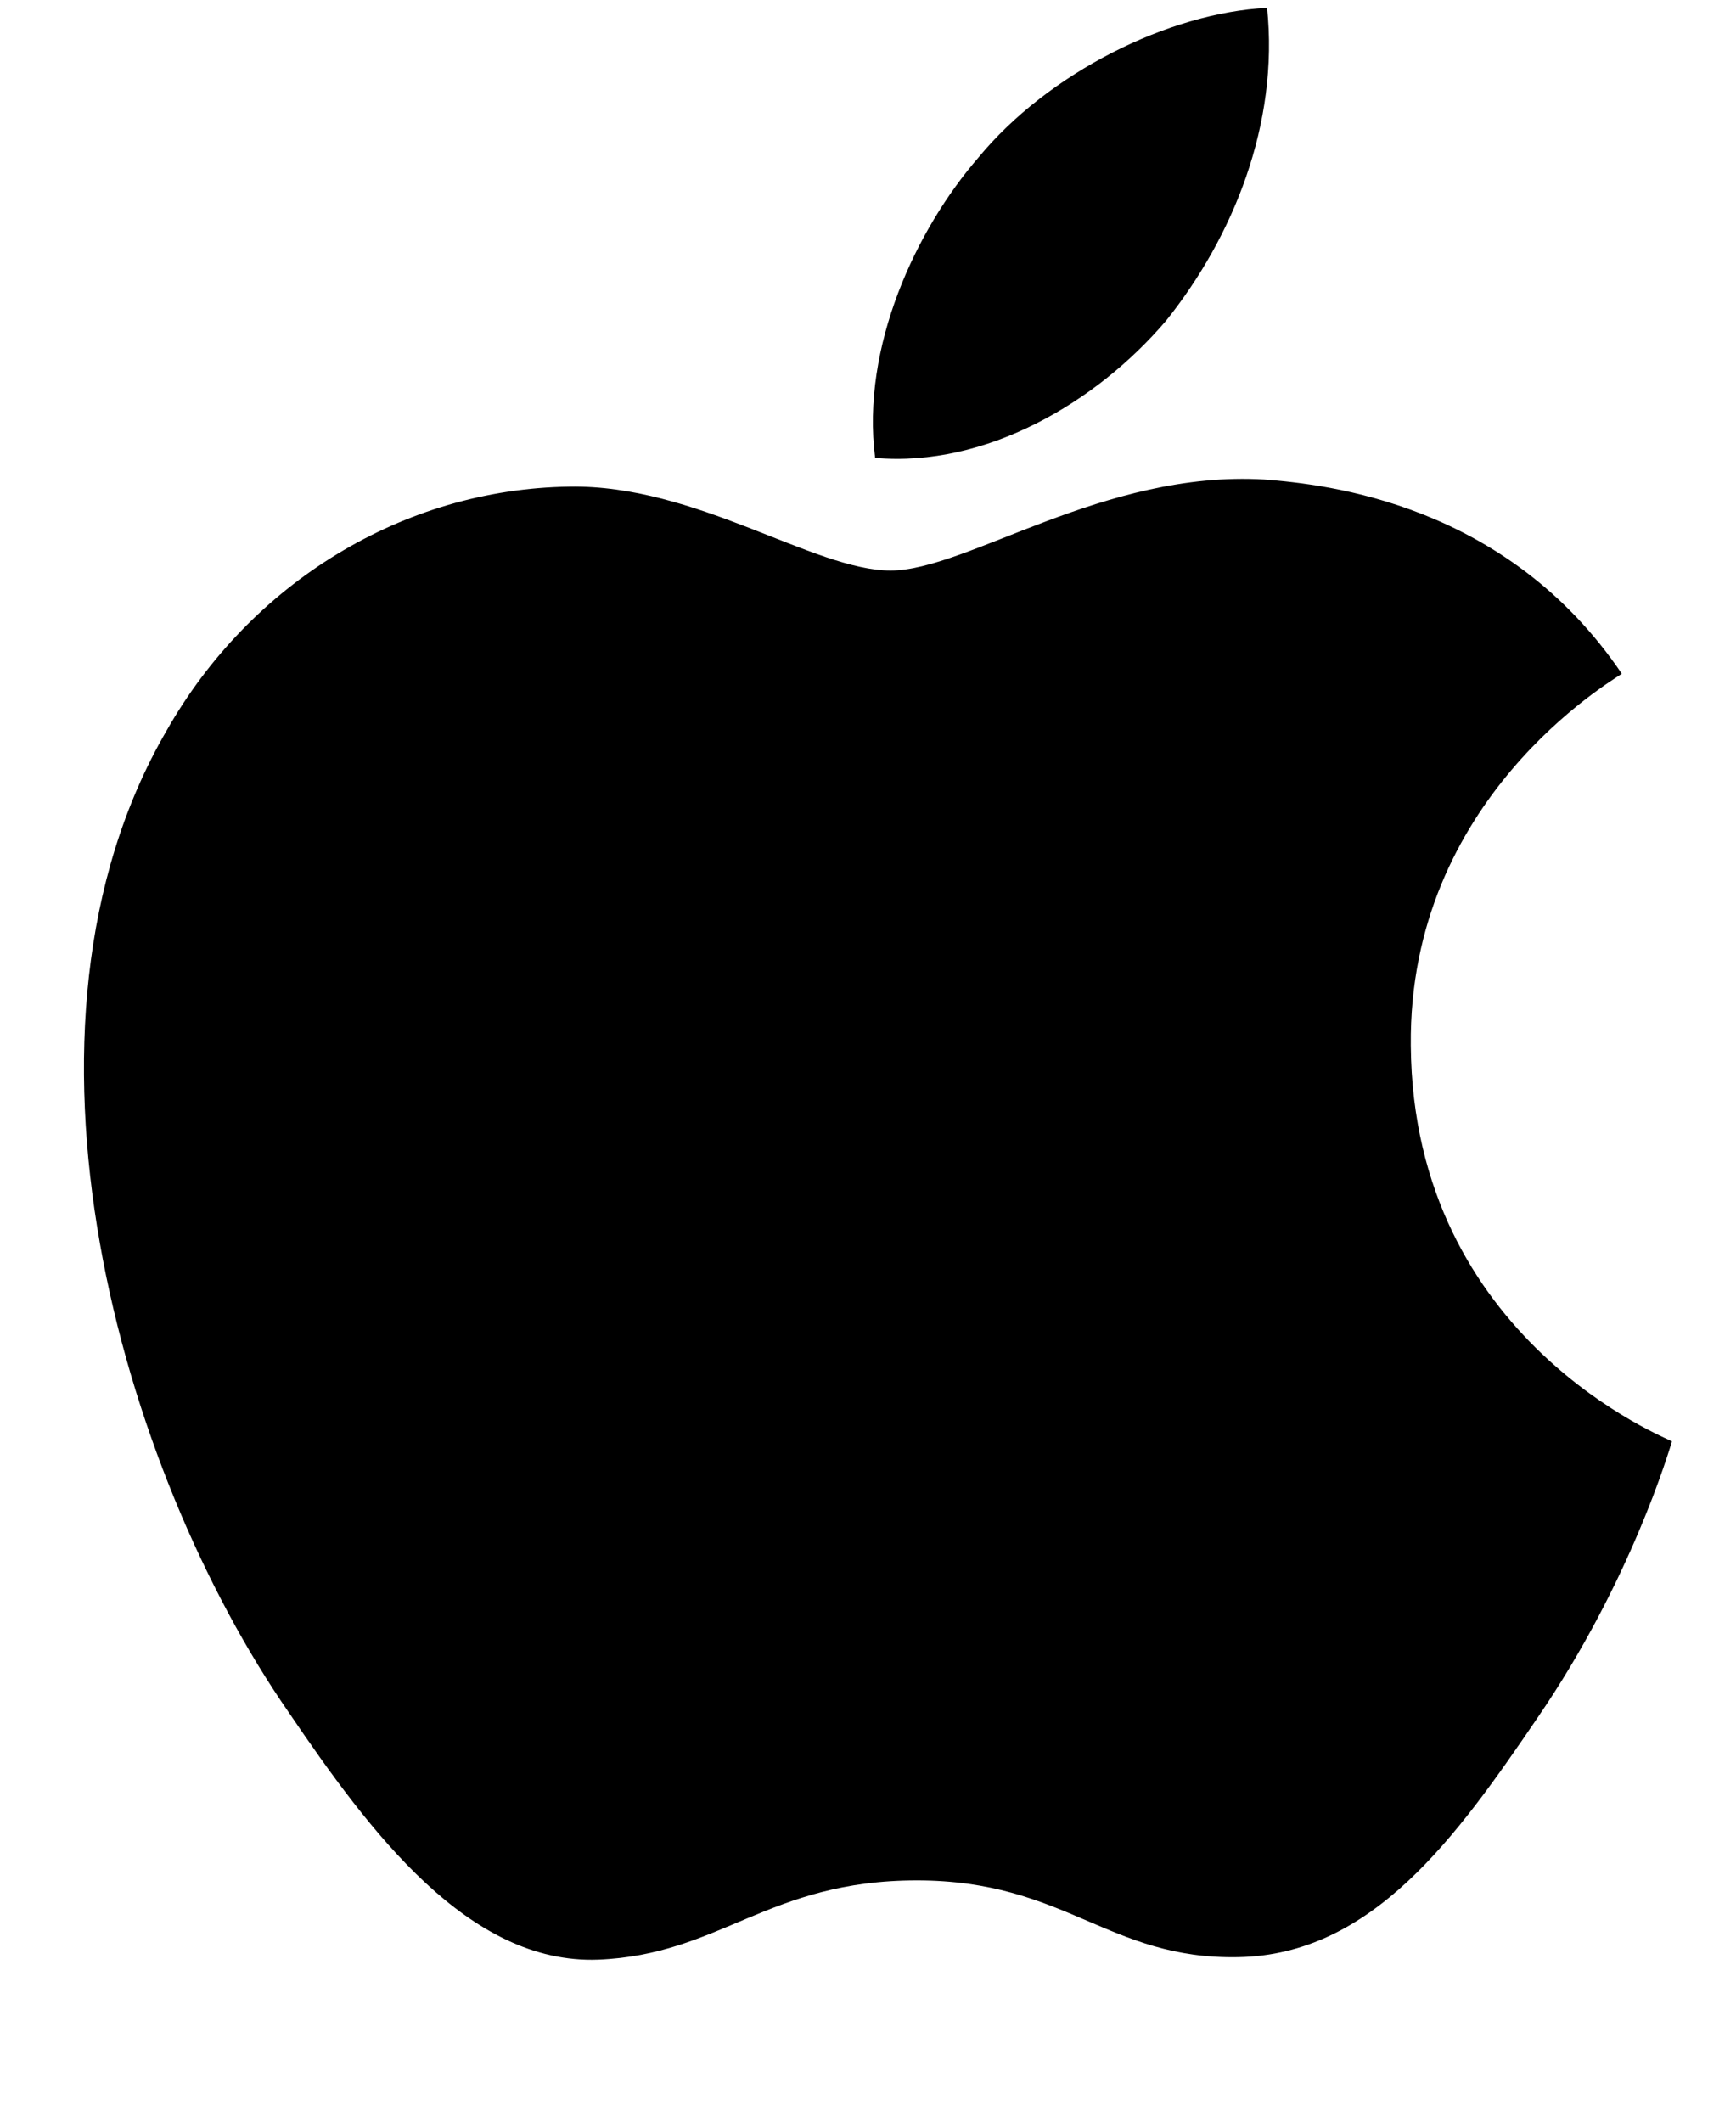
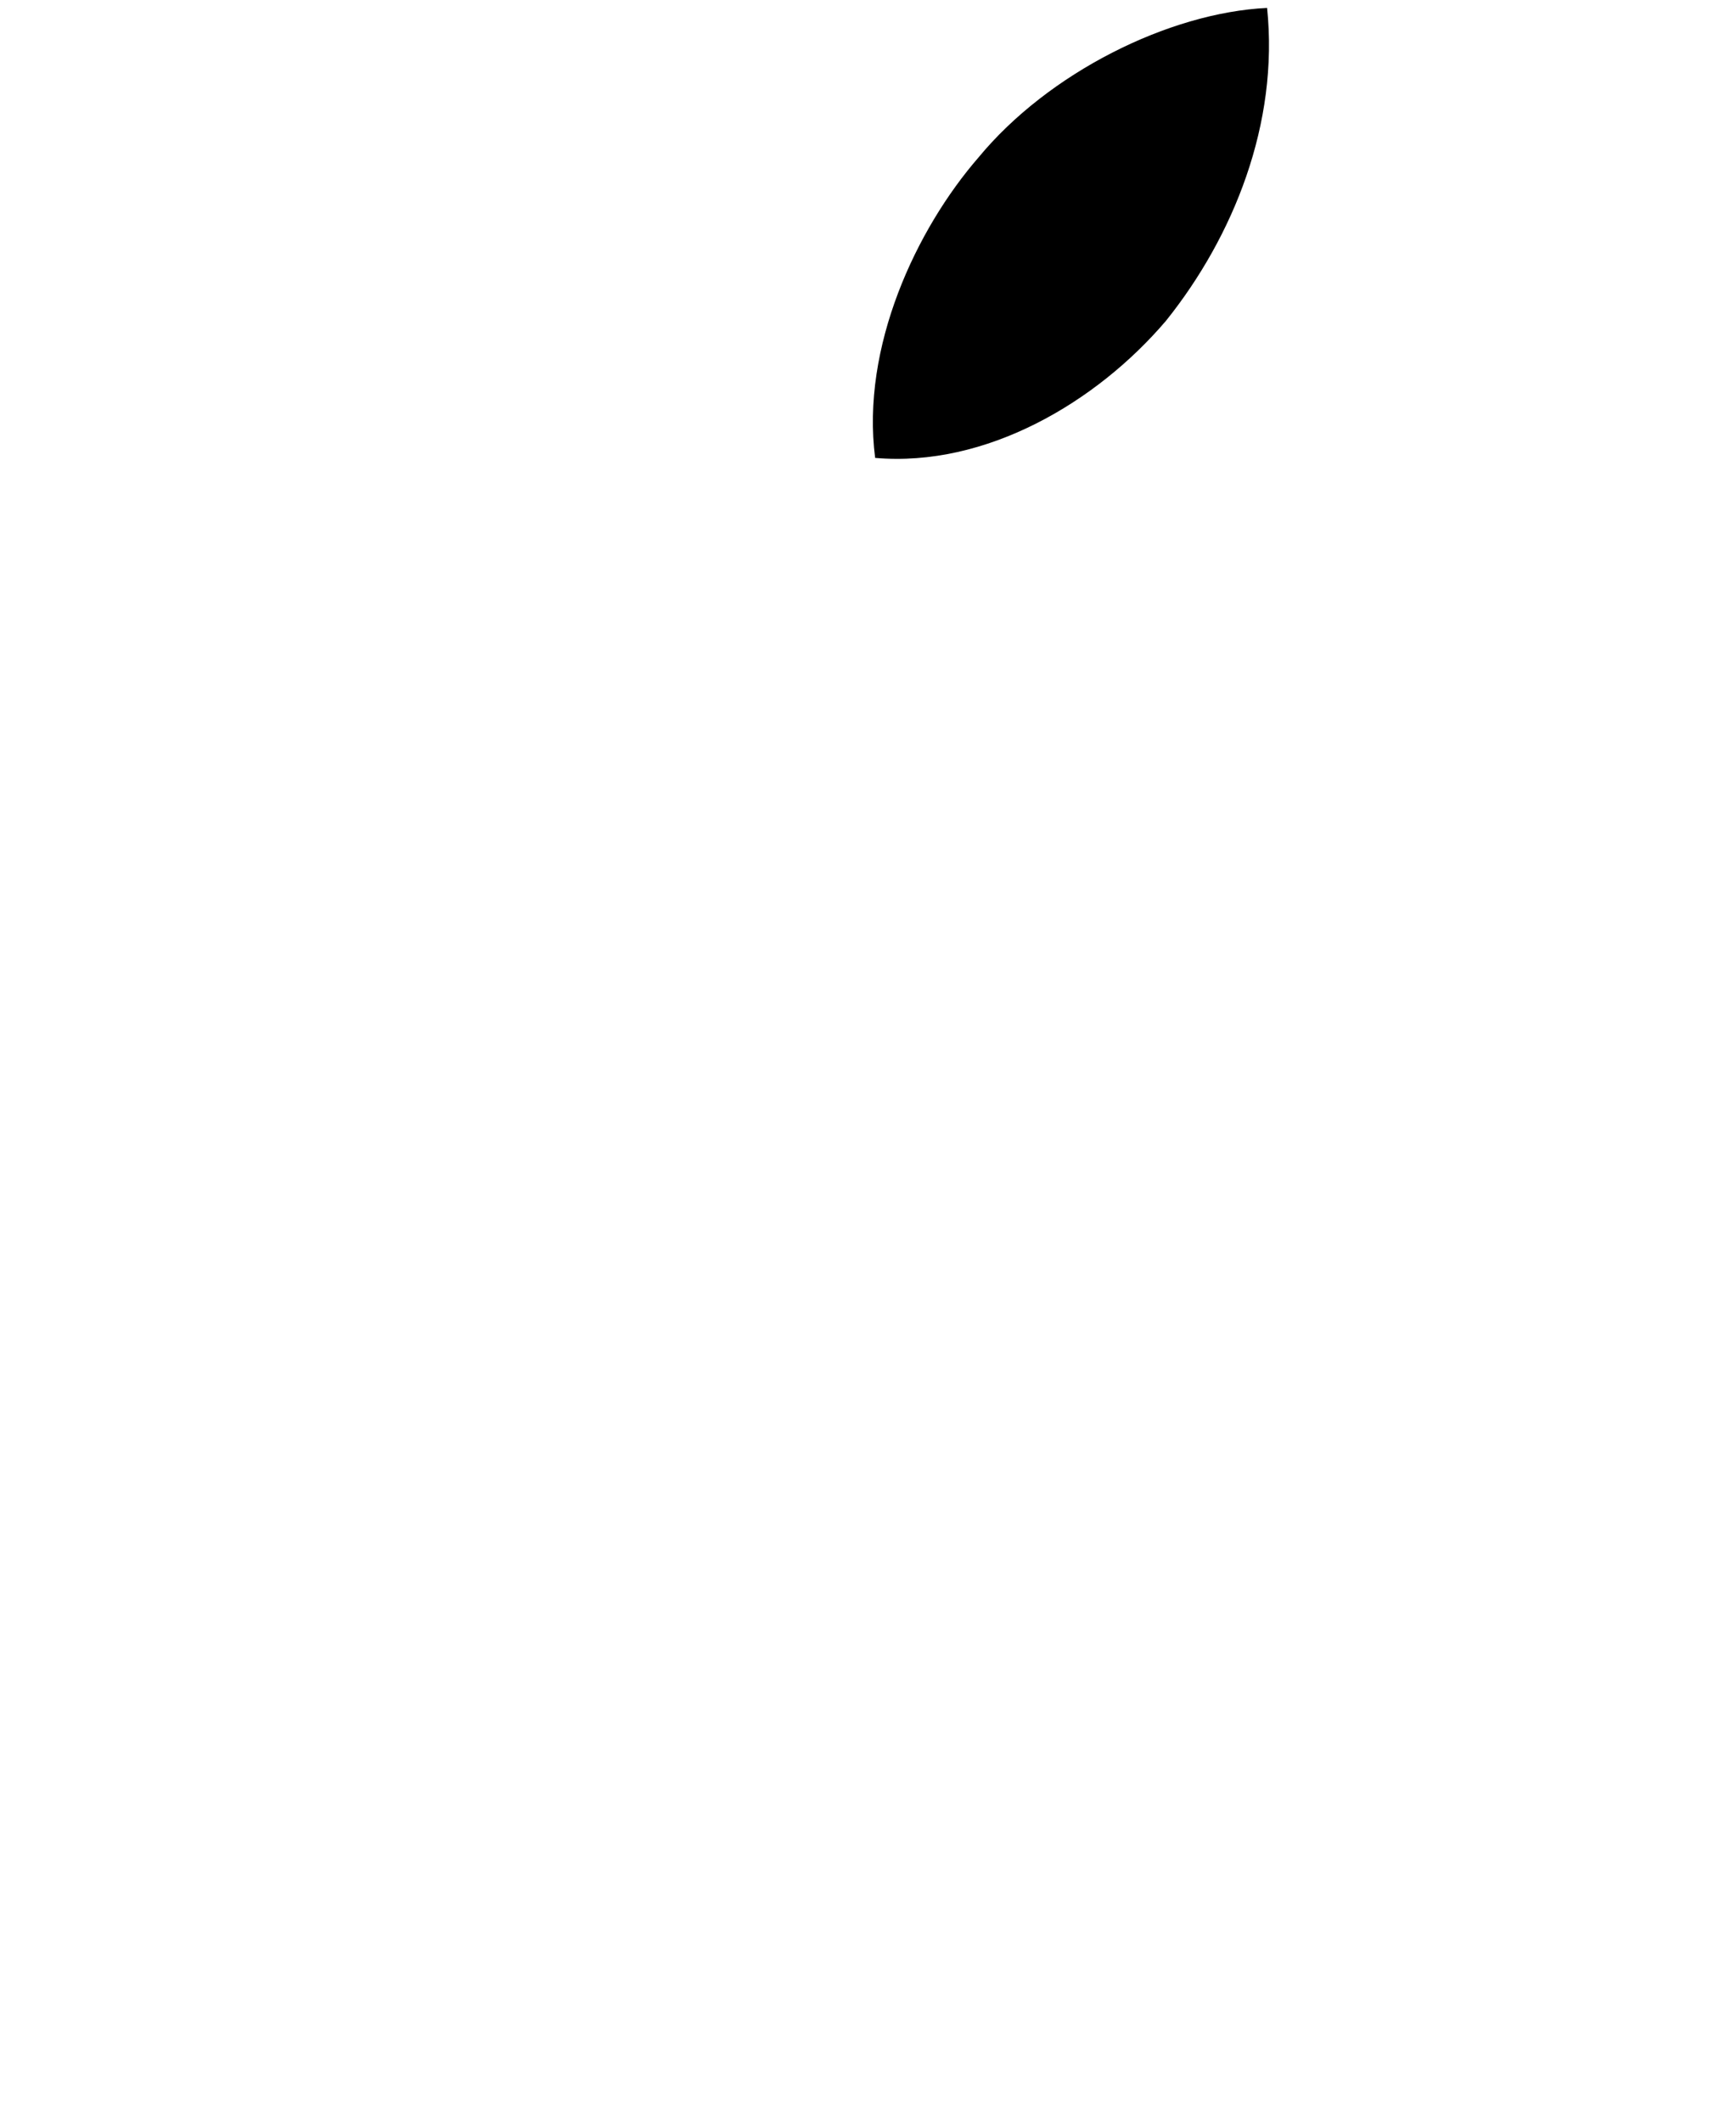
<svg xmlns="http://www.w3.org/2000/svg" width="9" height="11" viewBox="0 0 9 11" fill="none">
  <path d="M6.045 1.663C6.395 1.226 6.631 0.64 6.569 0.041C6.058 0.066 5.435 0.378 5.074 0.815C4.749 1.189 4.463 1.8 4.537 2.374C5.111 2.424 5.684 2.087 6.045 1.663Z" fill="black" />
-   <path d="M6.556 2.486C5.722 2.436 5.014 2.958 4.617 2.958C4.219 2.958 3.609 2.511 2.951 2.523C2.093 2.535 1.298 3.02 0.862 3.791C-0.033 5.334 0.626 7.622 1.497 8.878C1.919 9.5 2.429 10.184 3.1 10.16C3.734 10.135 3.983 9.749 4.753 9.749C5.524 9.749 5.747 10.16 6.419 10.147C7.115 10.135 7.55 9.525 7.973 8.903C8.458 8.194 8.656 7.51 8.668 7.473C8.656 7.461 7.326 6.951 7.314 5.421C7.301 4.14 8.358 3.53 8.408 3.493C7.811 2.61 6.879 2.511 6.555 2.486" fill="black" />
</svg>